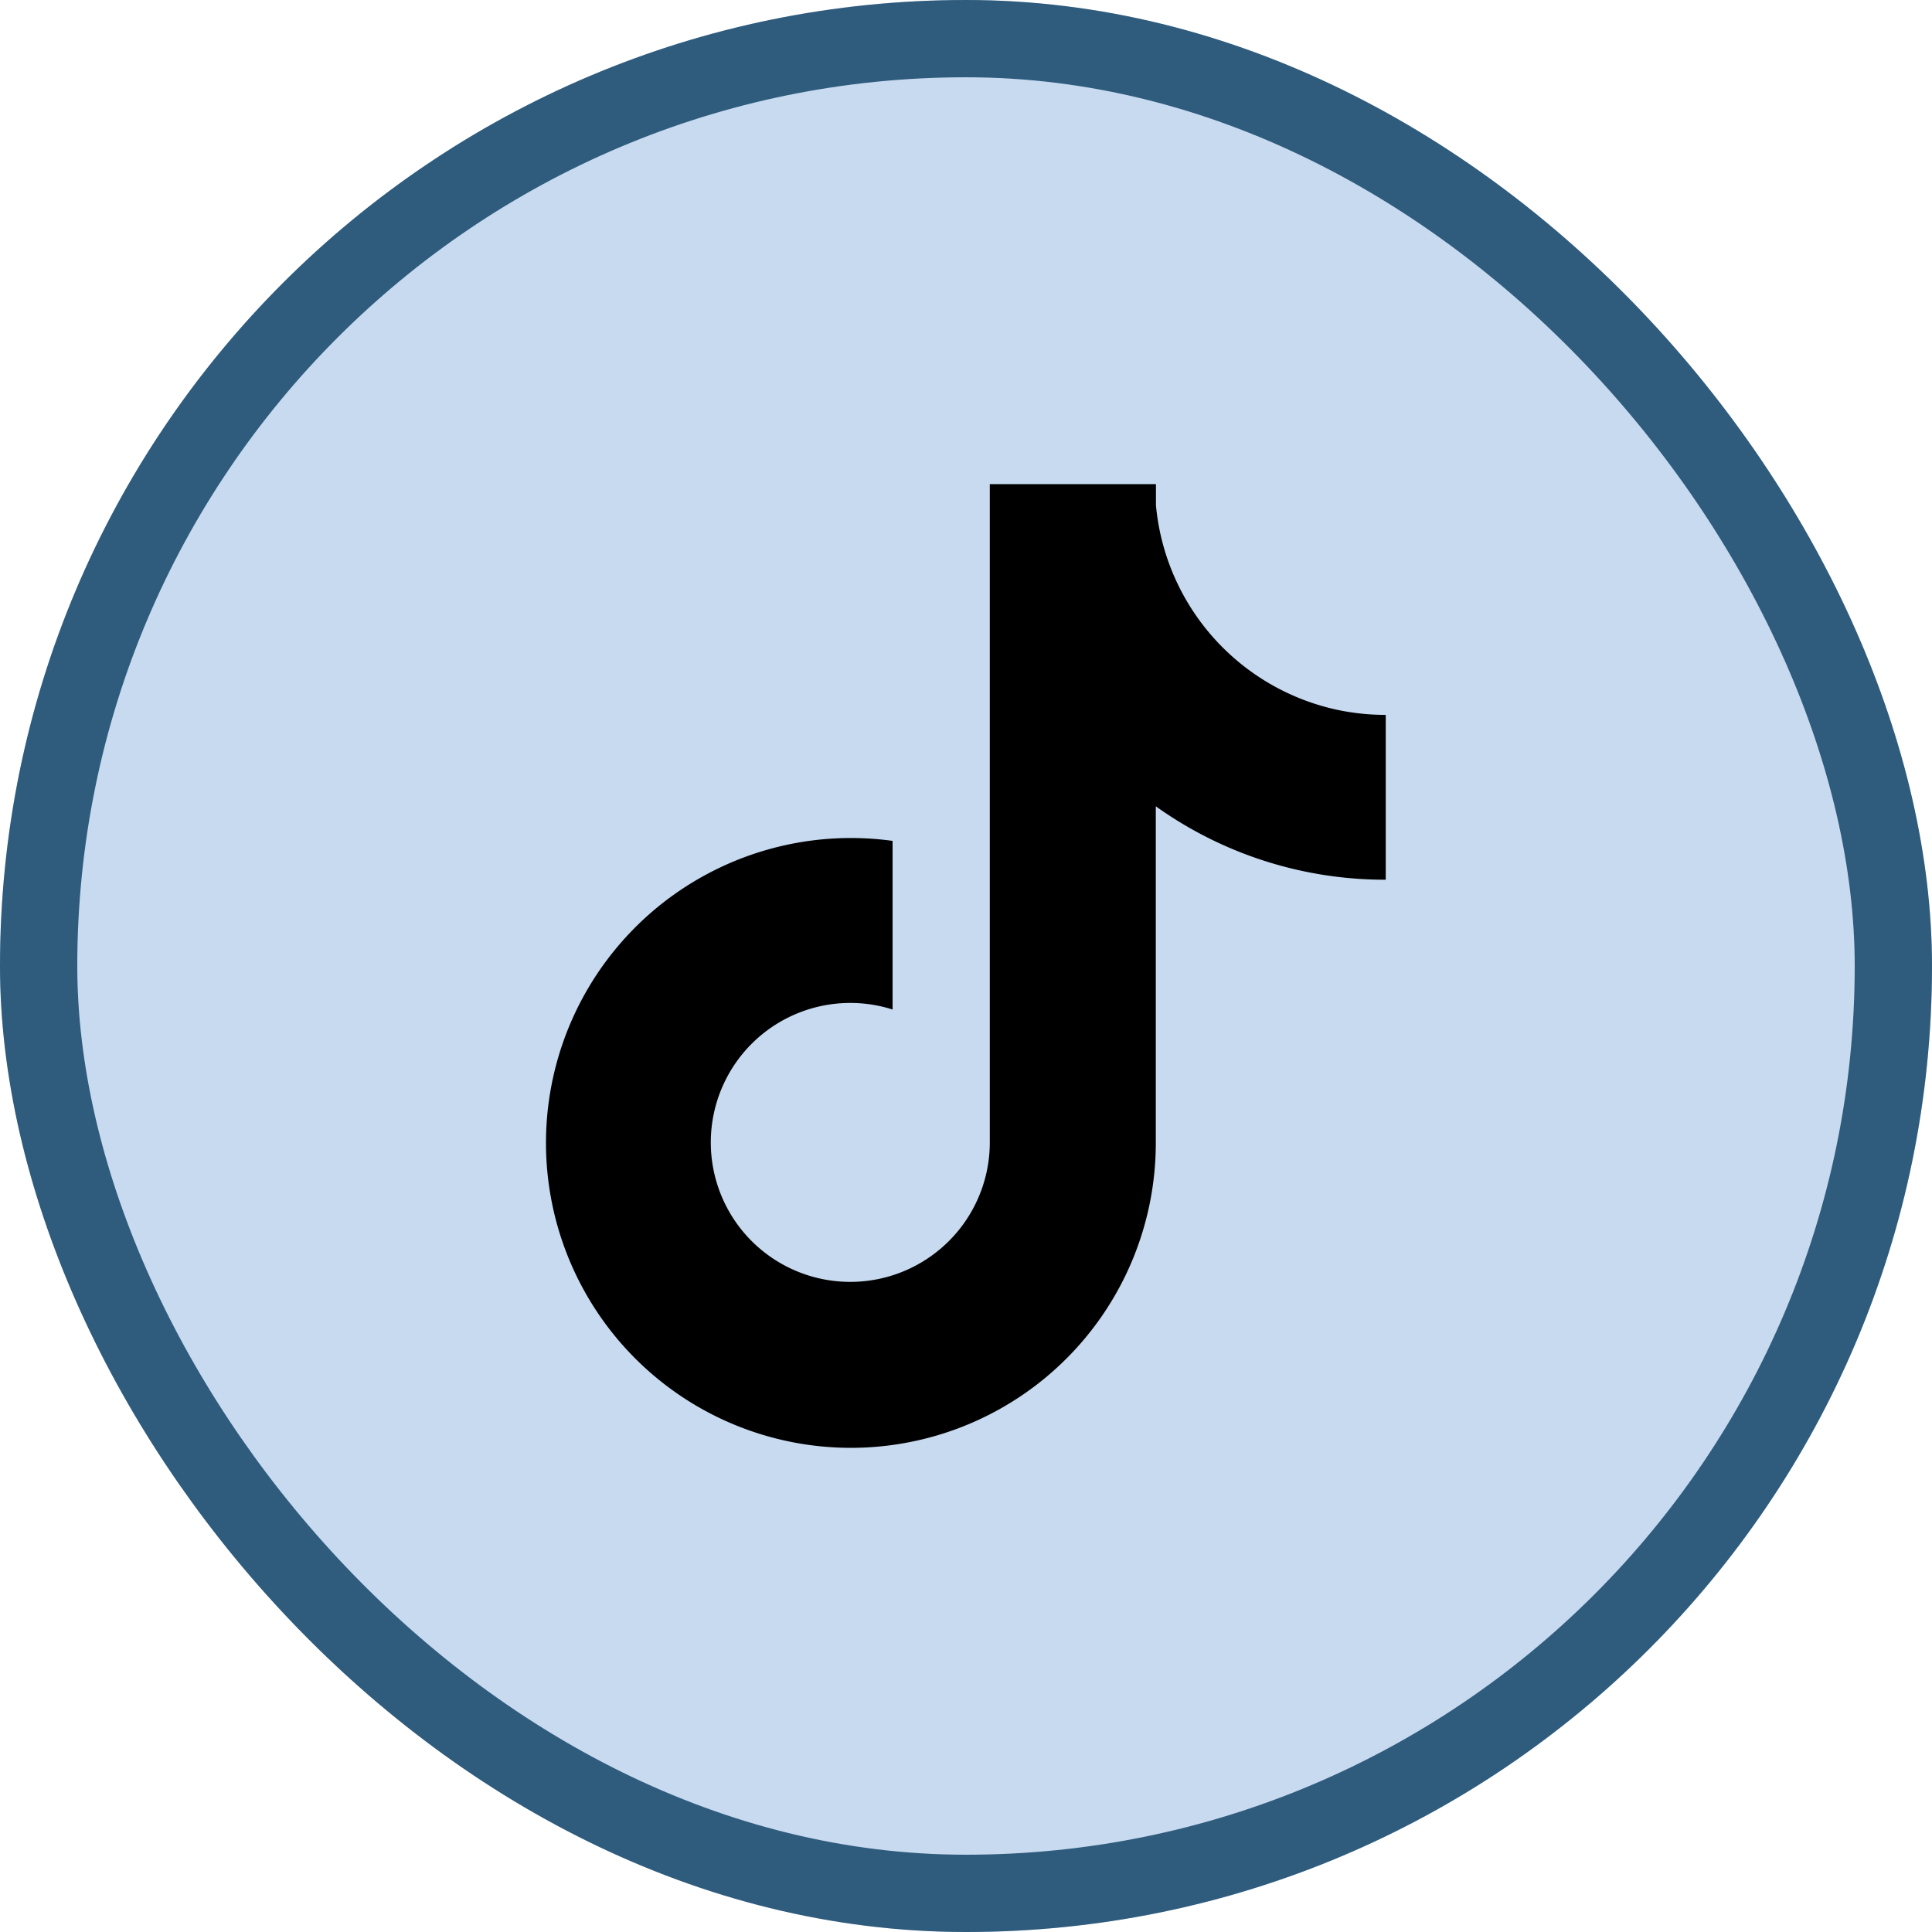
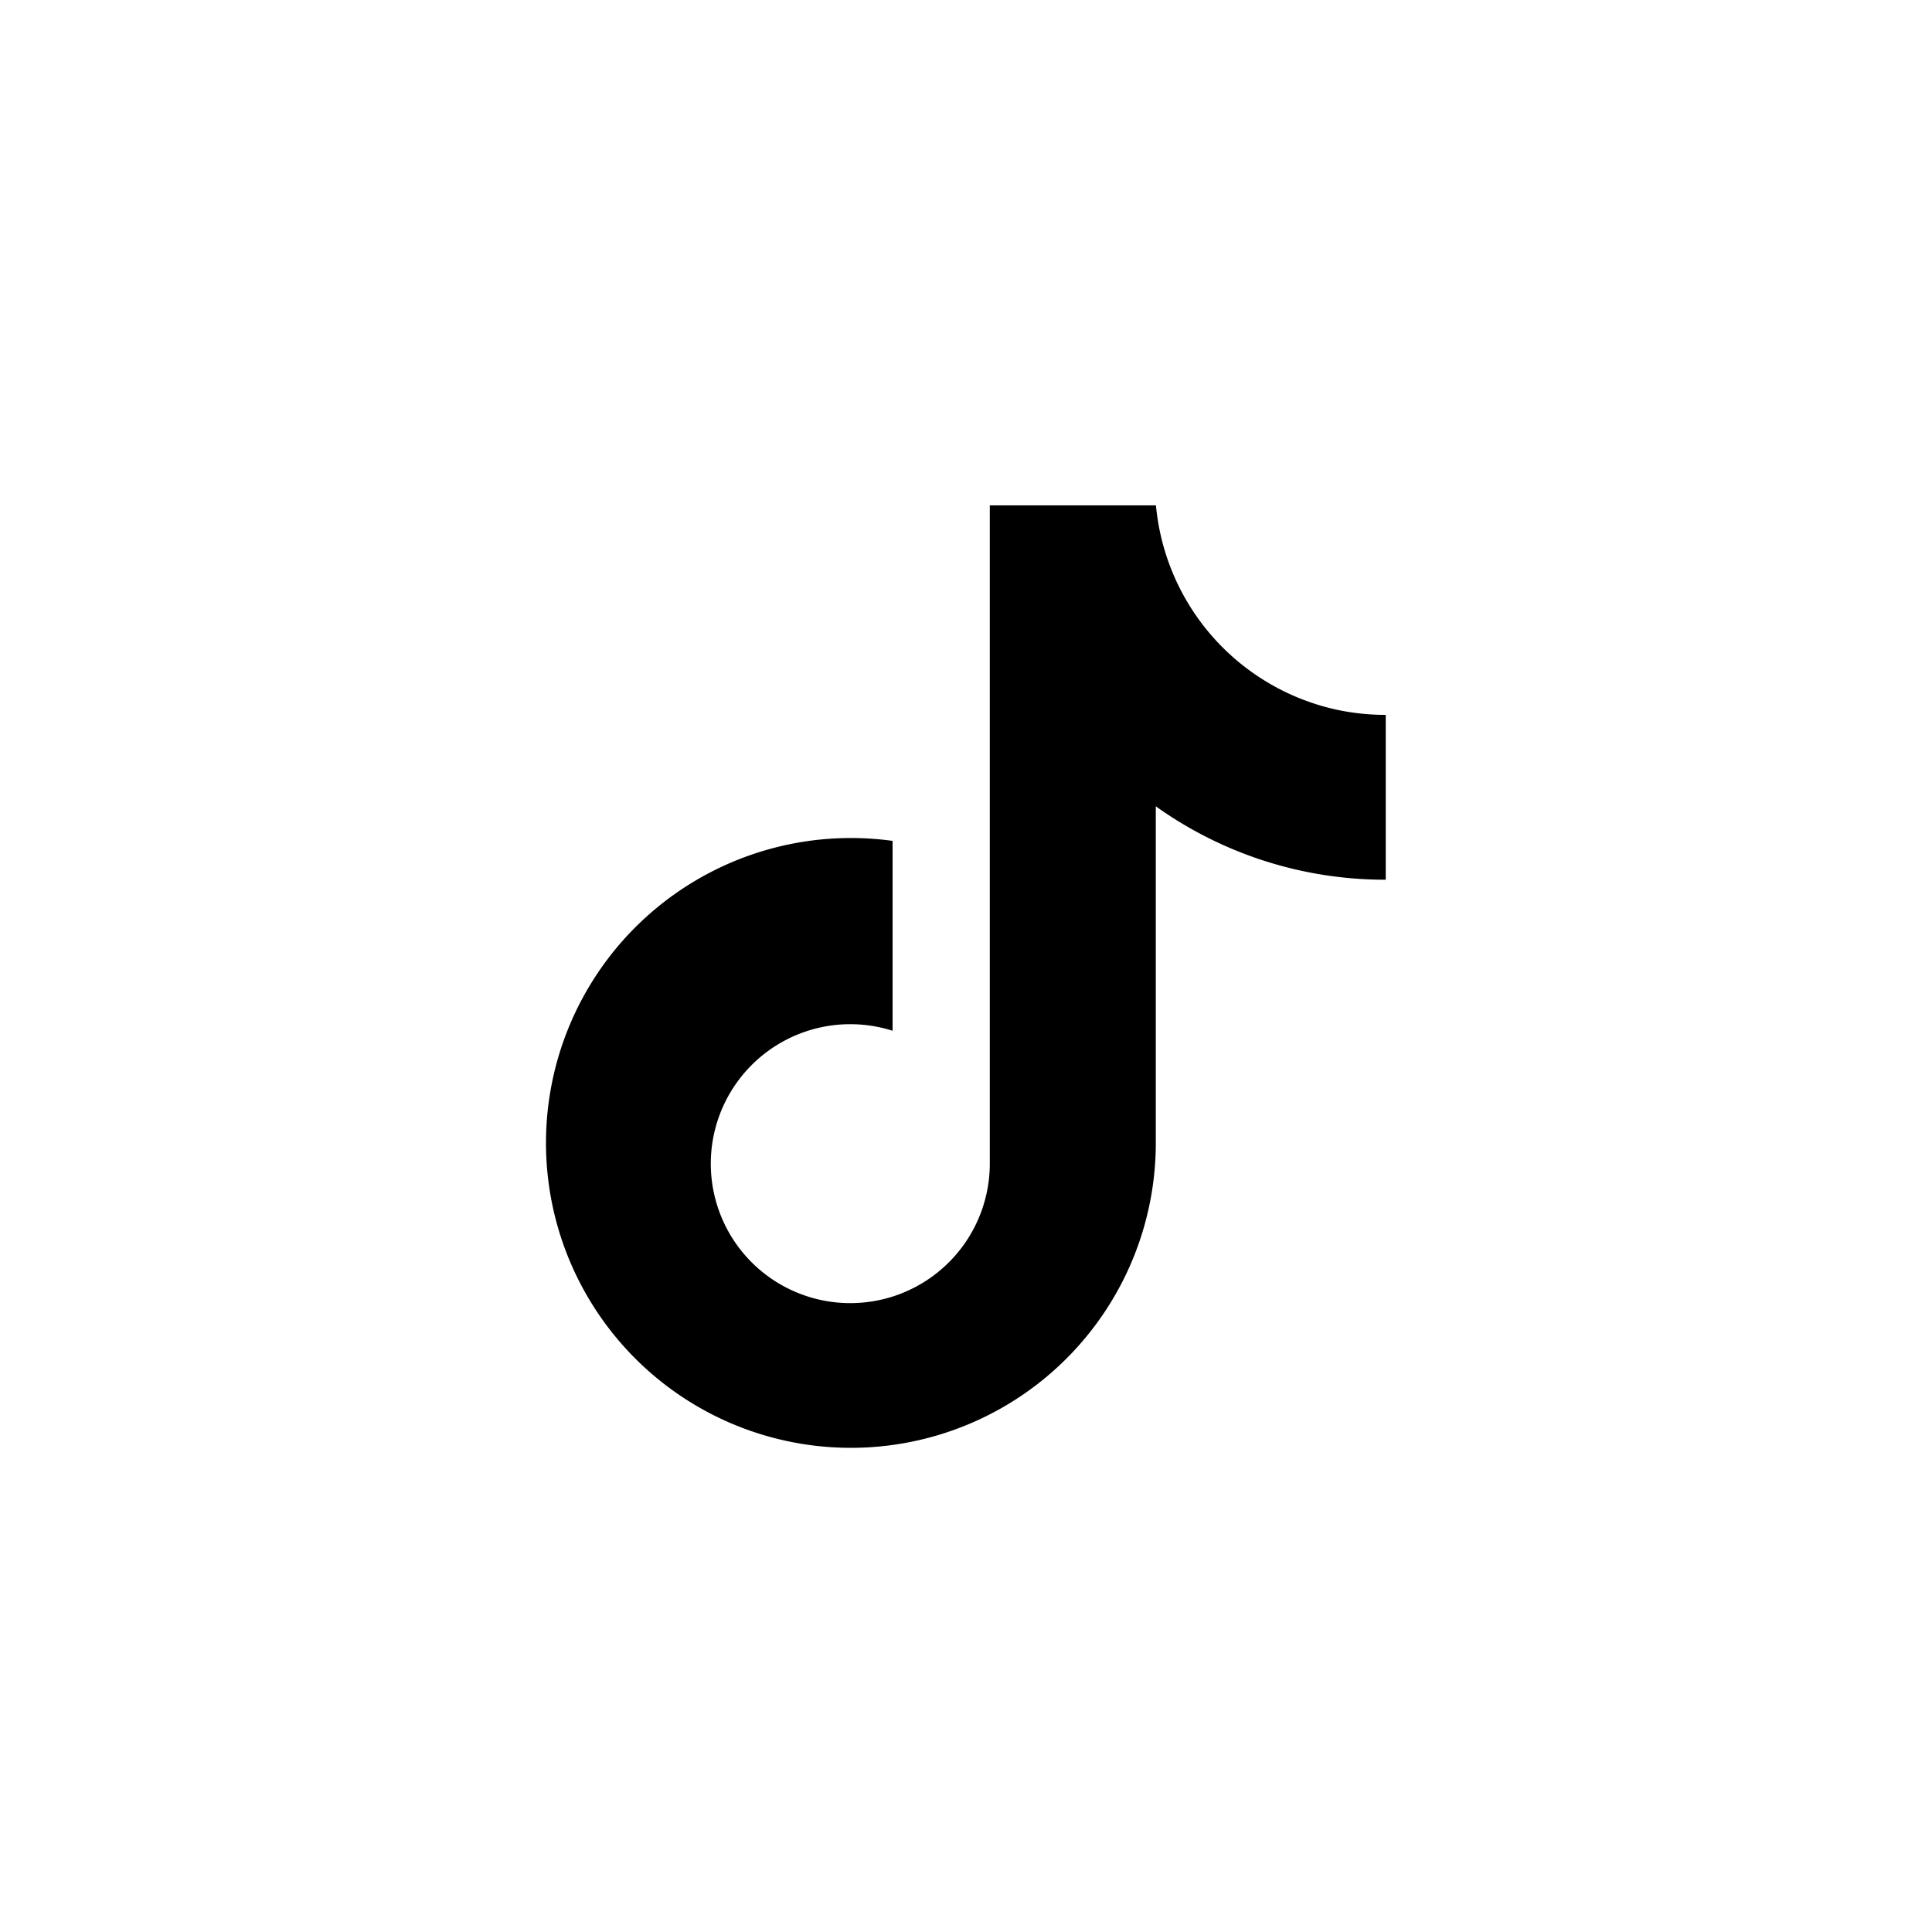
<svg xmlns="http://www.w3.org/2000/svg" width="50" height="50" viewBox="0 0 50 50">
  <g id="Group_9542" data-name="Group 9542" transform="translate(-1391 -1140)">
    <g id="Group_9545" data-name="Group 9545">
      <g id="Rectangle_2201" data-name="Rectangle 2201" transform="translate(1391 1140)" fill="#c7daf0" stroke="#2f5b7c" stroke-width="2">
-         <rect width="50" height="50" rx="25" stroke="none" />
-         <rect x="1" y="1" width="48" height="48" rx="24" fill="none" />
-       </g>
-       <path id="tiktok-icon" d="M158.091,92.931a5.976,5.976,0,0,1-4.7-5.293v-.55h-4.3v17.048a3.611,3.611,0,0,1-6.485,2.173h0a3.61,3.61,0,0,1,3.969-5.624V96.321a7.891,7.891,0,1,0,6.812,7.816V95.426a10.2,10.2,0,0,0,5.951,1.9V93.06A6.024,6.024,0,0,1,158.091,92.931Z" transform="translate(1267.525 1065.441)" />
+         </g>
+       <path id="tiktok-icon" d="M158.091,92.931a5.976,5.976,0,0,1-4.7-5.293h-4.3v17.048a3.611,3.611,0,0,1-6.485,2.173h0a3.61,3.61,0,0,1,3.969-5.624V96.321a7.891,7.891,0,1,0,6.812,7.816V95.426a10.2,10.2,0,0,0,5.951,1.9V93.06A6.024,6.024,0,0,1,158.091,92.931Z" transform="translate(1267.525 1065.441)" />
    </g>
  </g>
</svg>